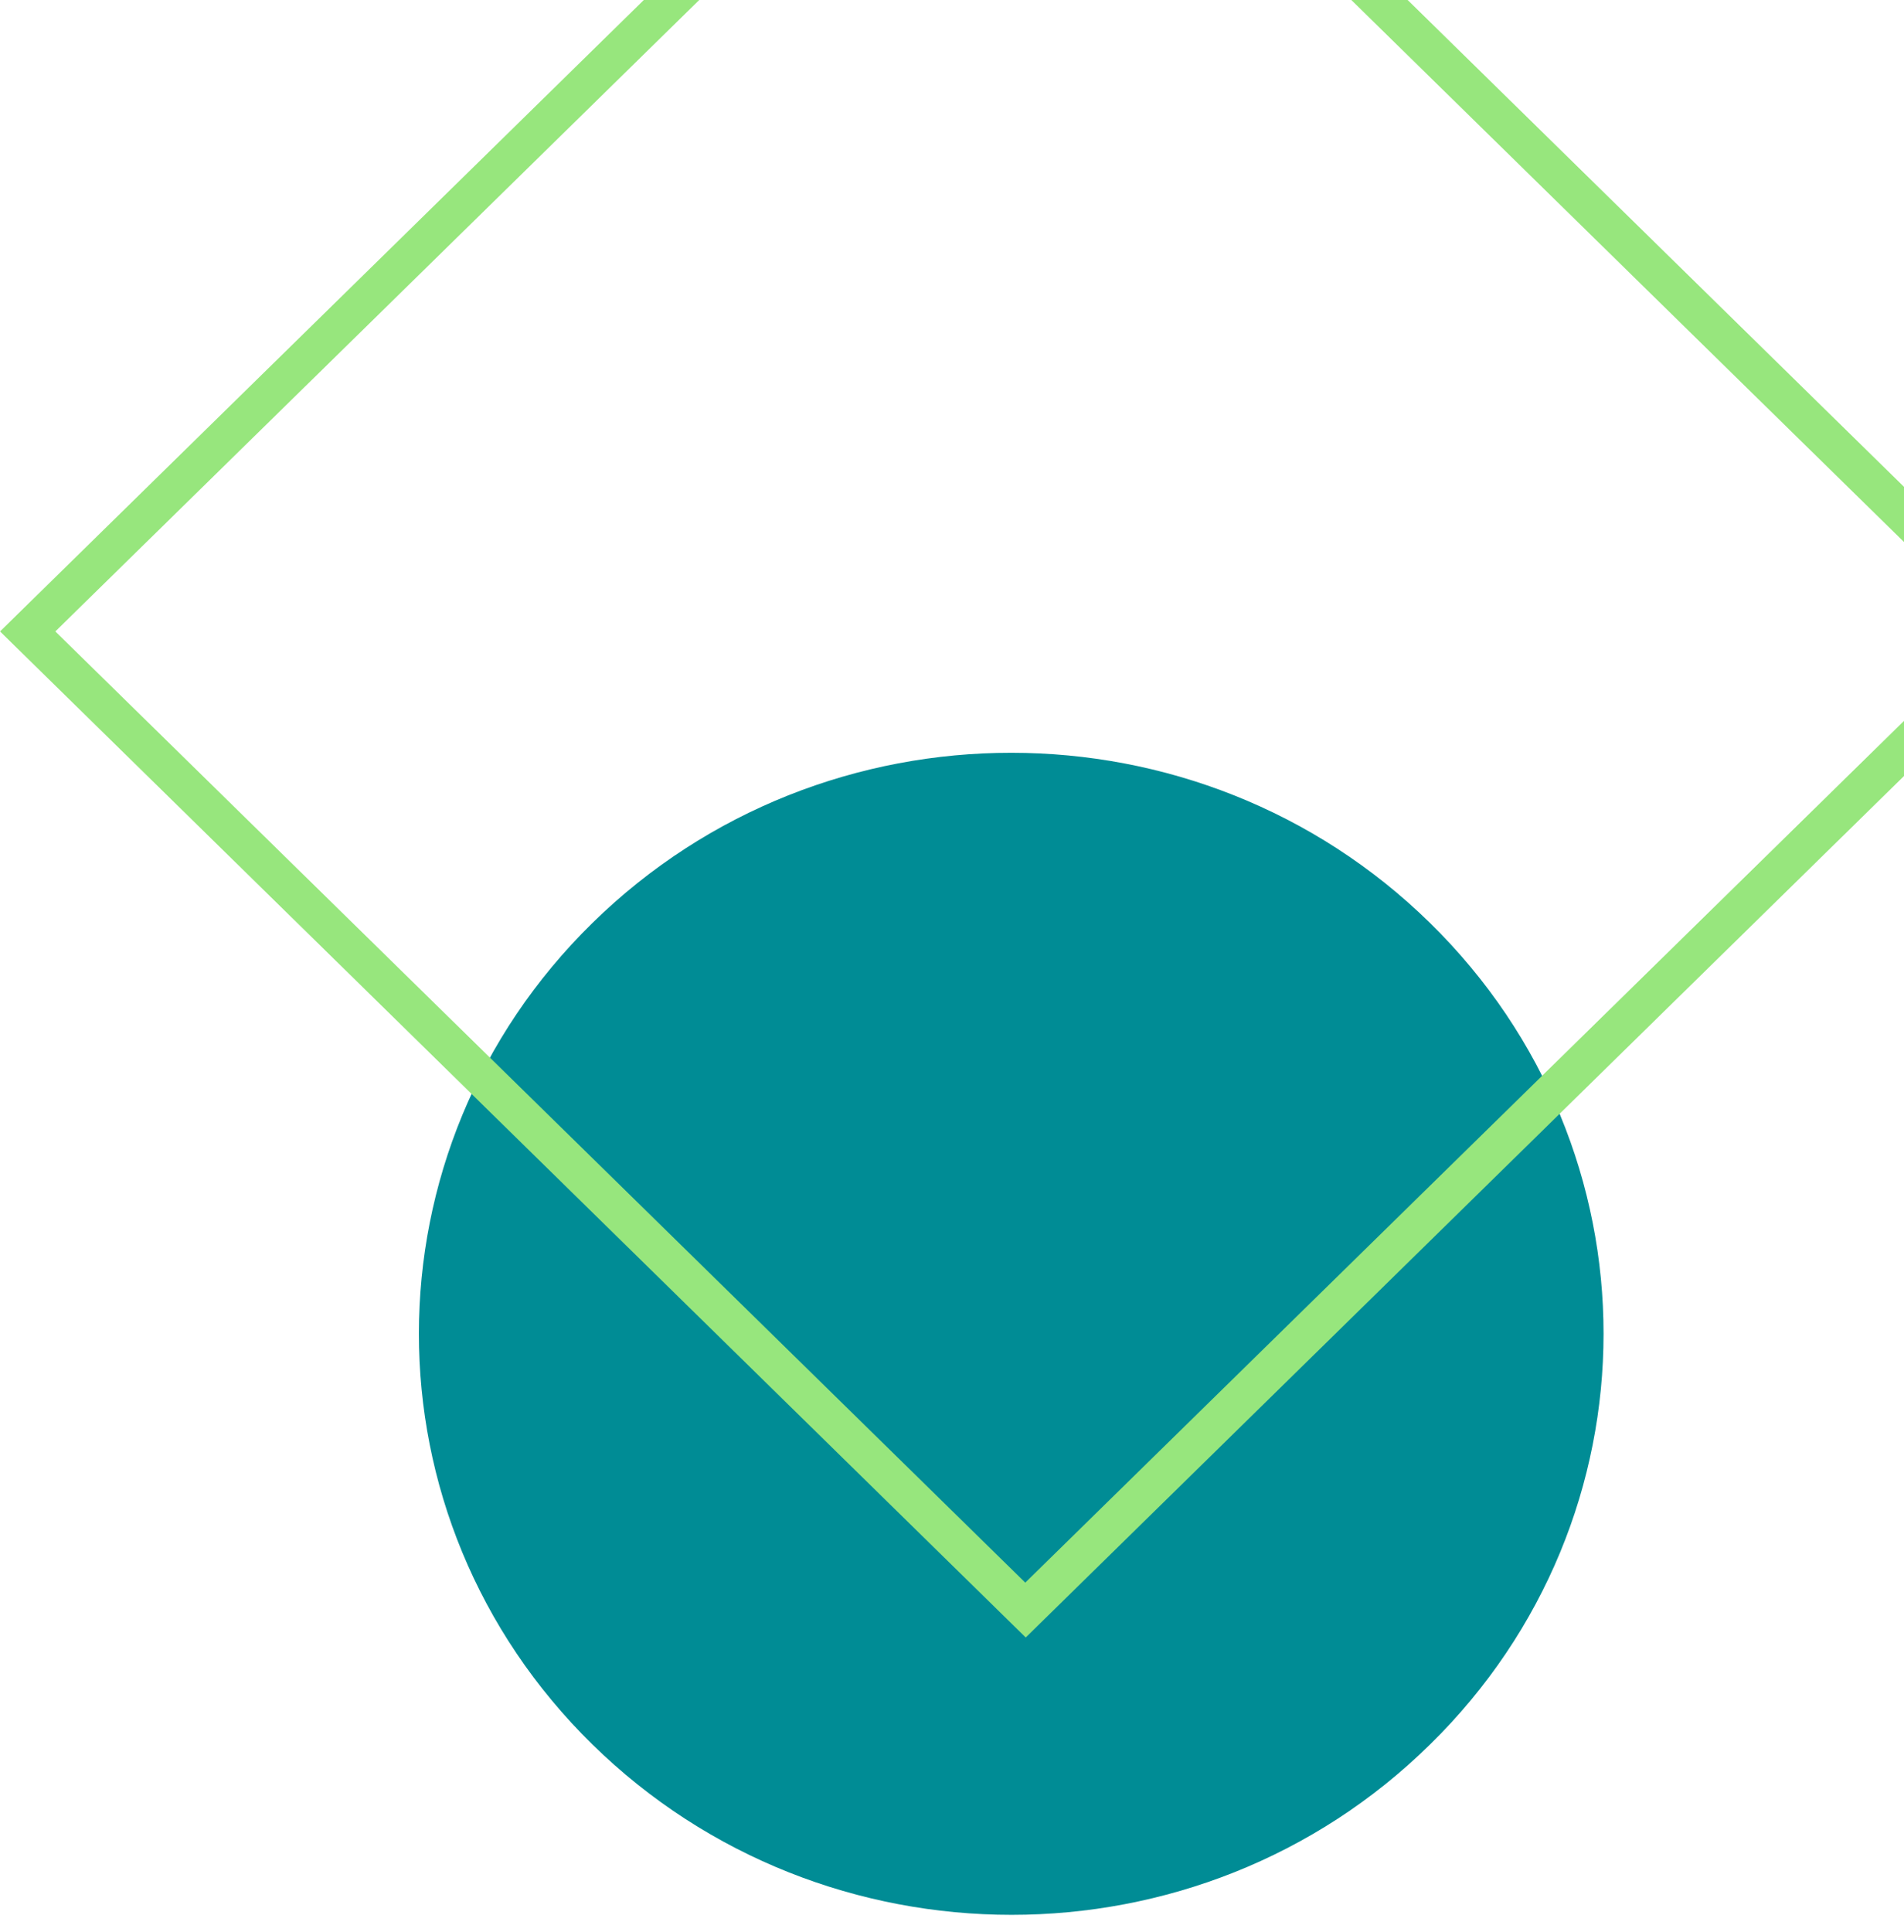
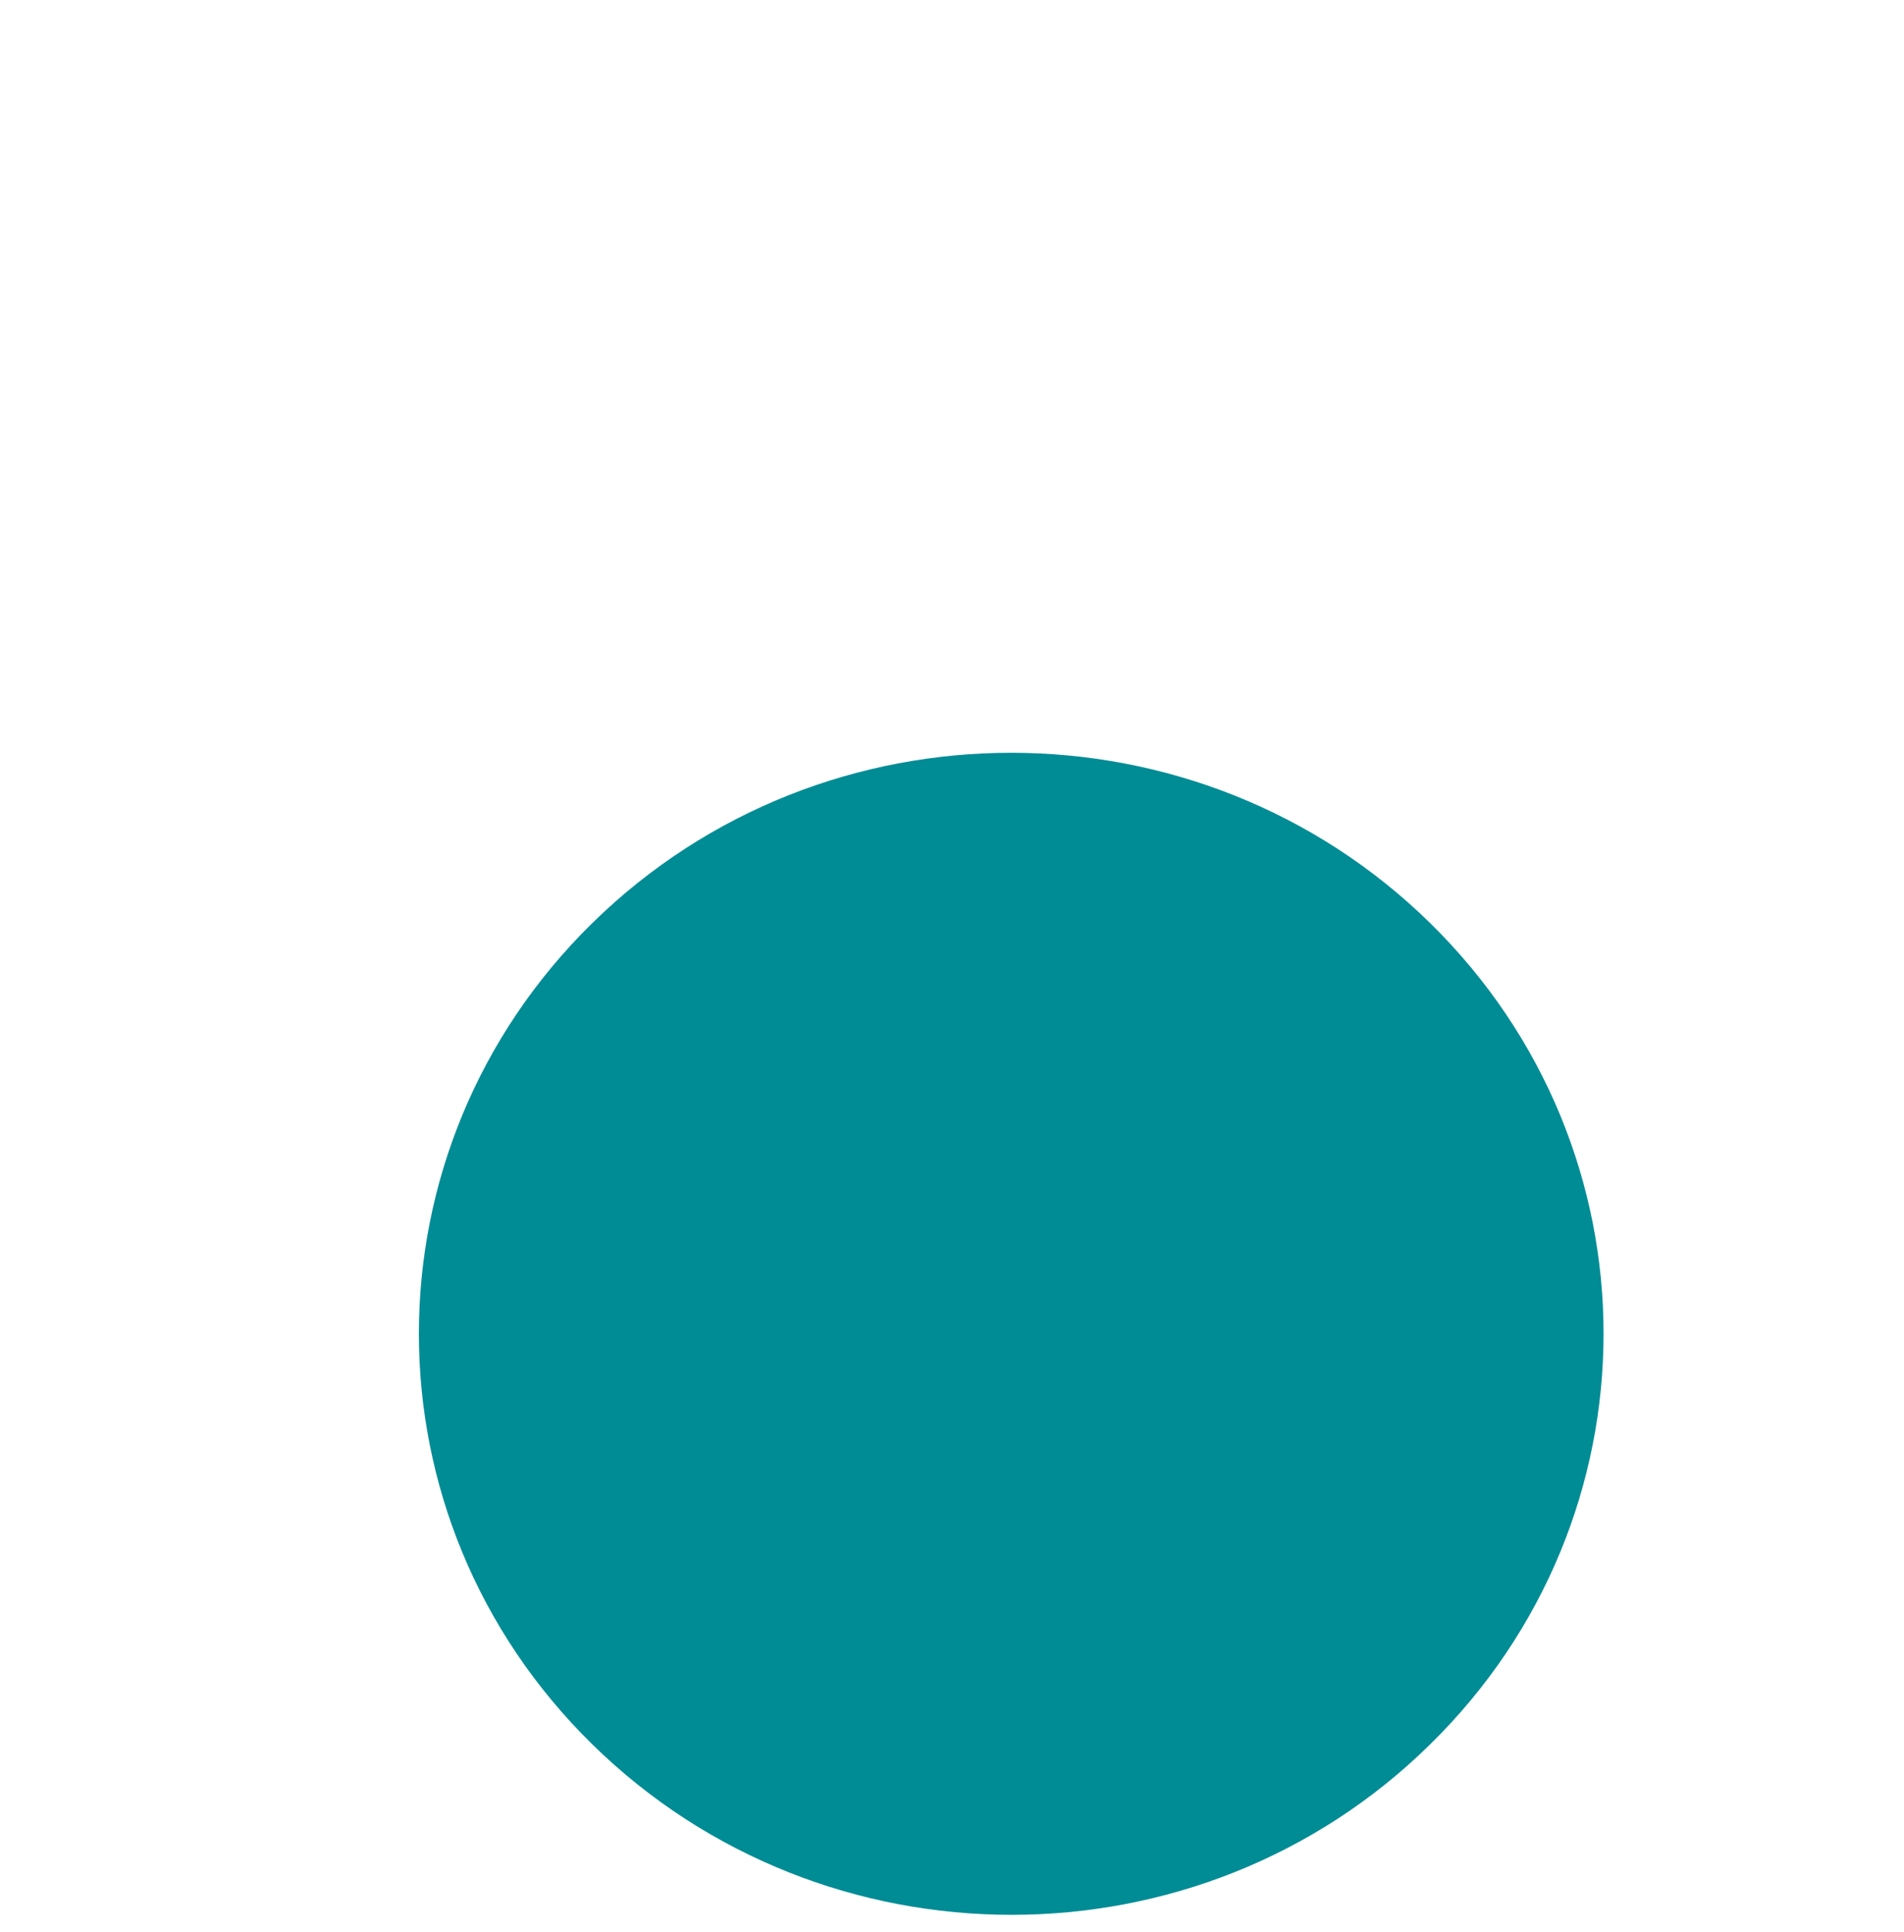
<svg xmlns="http://www.w3.org/2000/svg" version="1.1" id="Layer_1" x="0px" y="0px" width="297px" height="301.3px" viewBox="0 0 297 301.3" style="enable-background:new 0 0 297 301.3;" xml:space="preserve">
  <style type="text/css">
	.st0{fill:none;}
	.st1{fill-rule:evenodd;clip-rule:evenodd;fill:#008C95;}
	.st2{fill:#97E67D;}
</style>
  <g id="Brand_x2F_Marking_x5F_004" transform="matrix(-0.707 -0.707 -0.707 0.707 368 91.185)">
    <path class="st0" d="M366,154.5L366,154.5L139.7-71.8l-252.4,252.4l226.3,226.3L366,154.5z" />
    <path id="Fill_613" class="st1" d="M67,322.8c50.6,0.5,91.1-40.1,90.6-90.6c-0.5-50.6-41.9-91.9-92.4-92.4   c-50.6-0.5-91.1,40.1-90.6,90.6C-25,280.9,16.4,322.3,67,322.8" />
-     <path id="Stroke_616" class="st2" d="M28.8,39.1l224.1,2.2l2.2,224.1L31,263.2L28.8,39.1z M35,45.3l2.1,211.9l211.9,2.1l-2.1-211.9   L35,45.3z" />
  </g>
</svg>